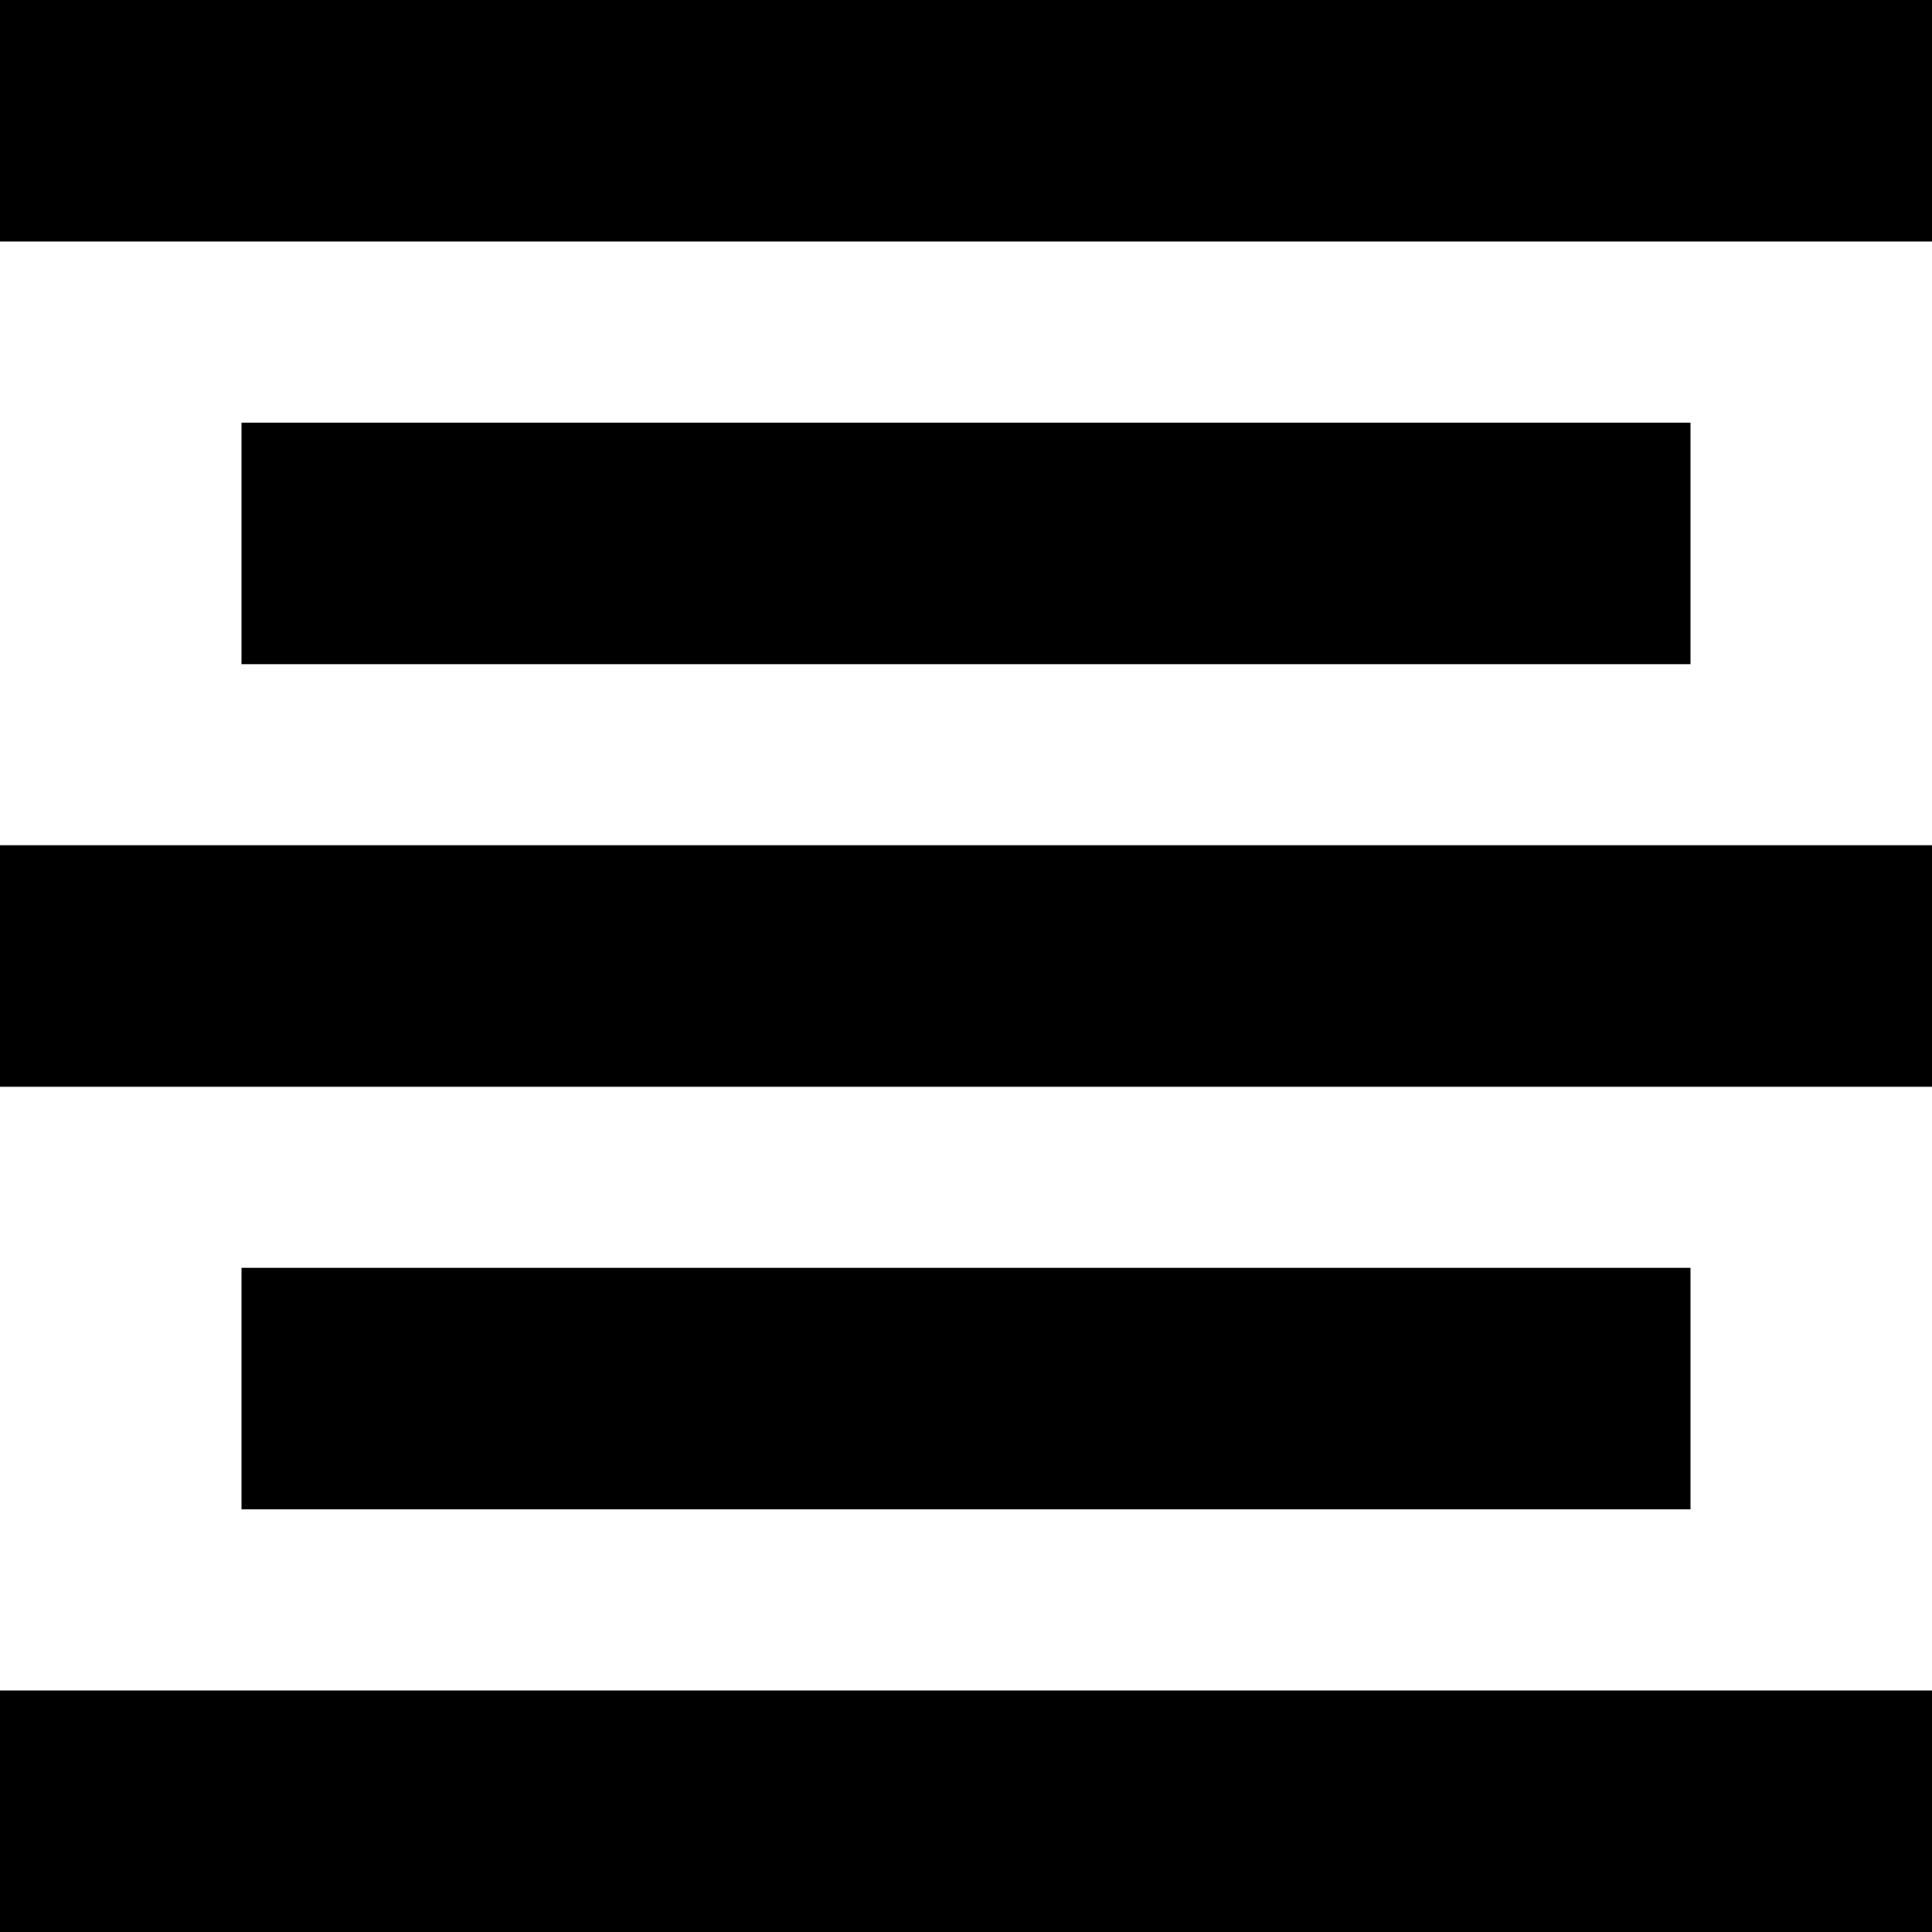
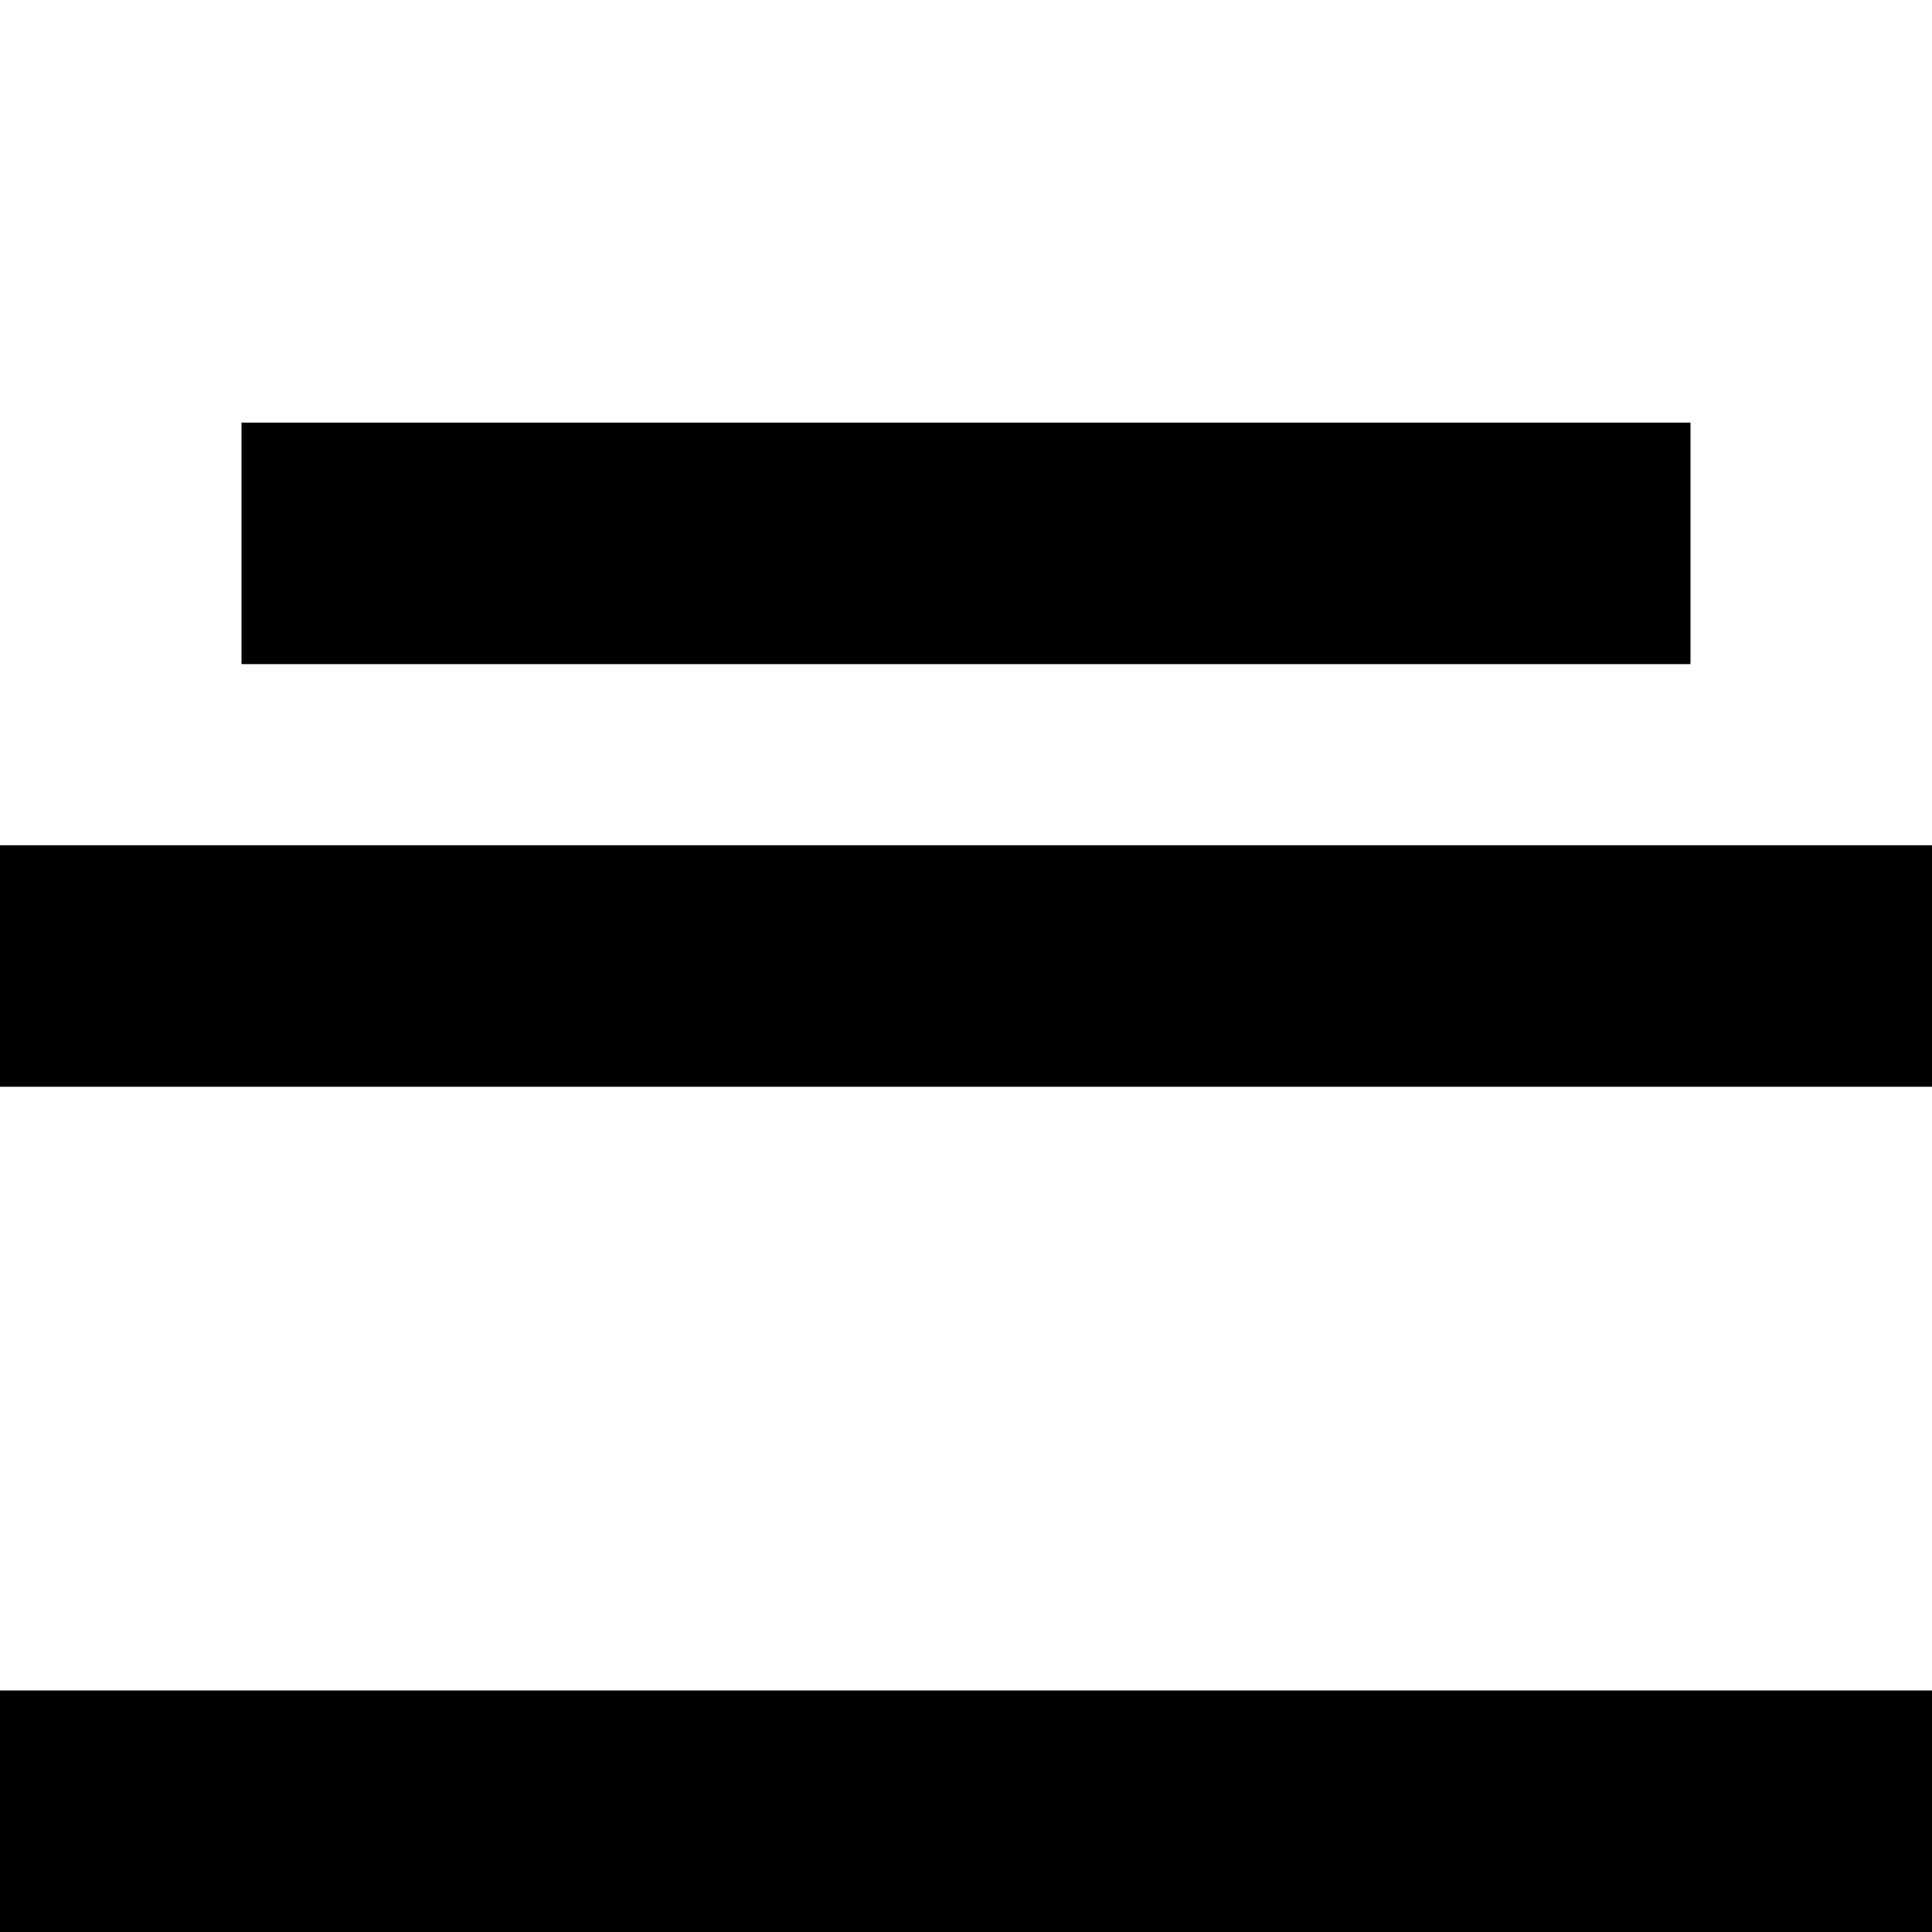
<svg xmlns="http://www.w3.org/2000/svg" version="1.1" id="Livello_1" x="0px" y="0px" viewBox="0 0 128 128" style="enable-background:new 0 0 128 128;" xml:space="preserve">
  <g>
-     <rect width="128" height="16" />
-   </g>
+     </g>
  <g>
    <rect y="56" width="128" height="16" />
  </g>
  <g>
    <rect y="112" width="128" height="16" />
  </g>
  <g>
    <rect x="16" y="28" width="96" height="16" />
  </g>
  <g>
-     <rect x="16" y="84" width="96" height="16" />
-   </g>
+     </g>
</svg>